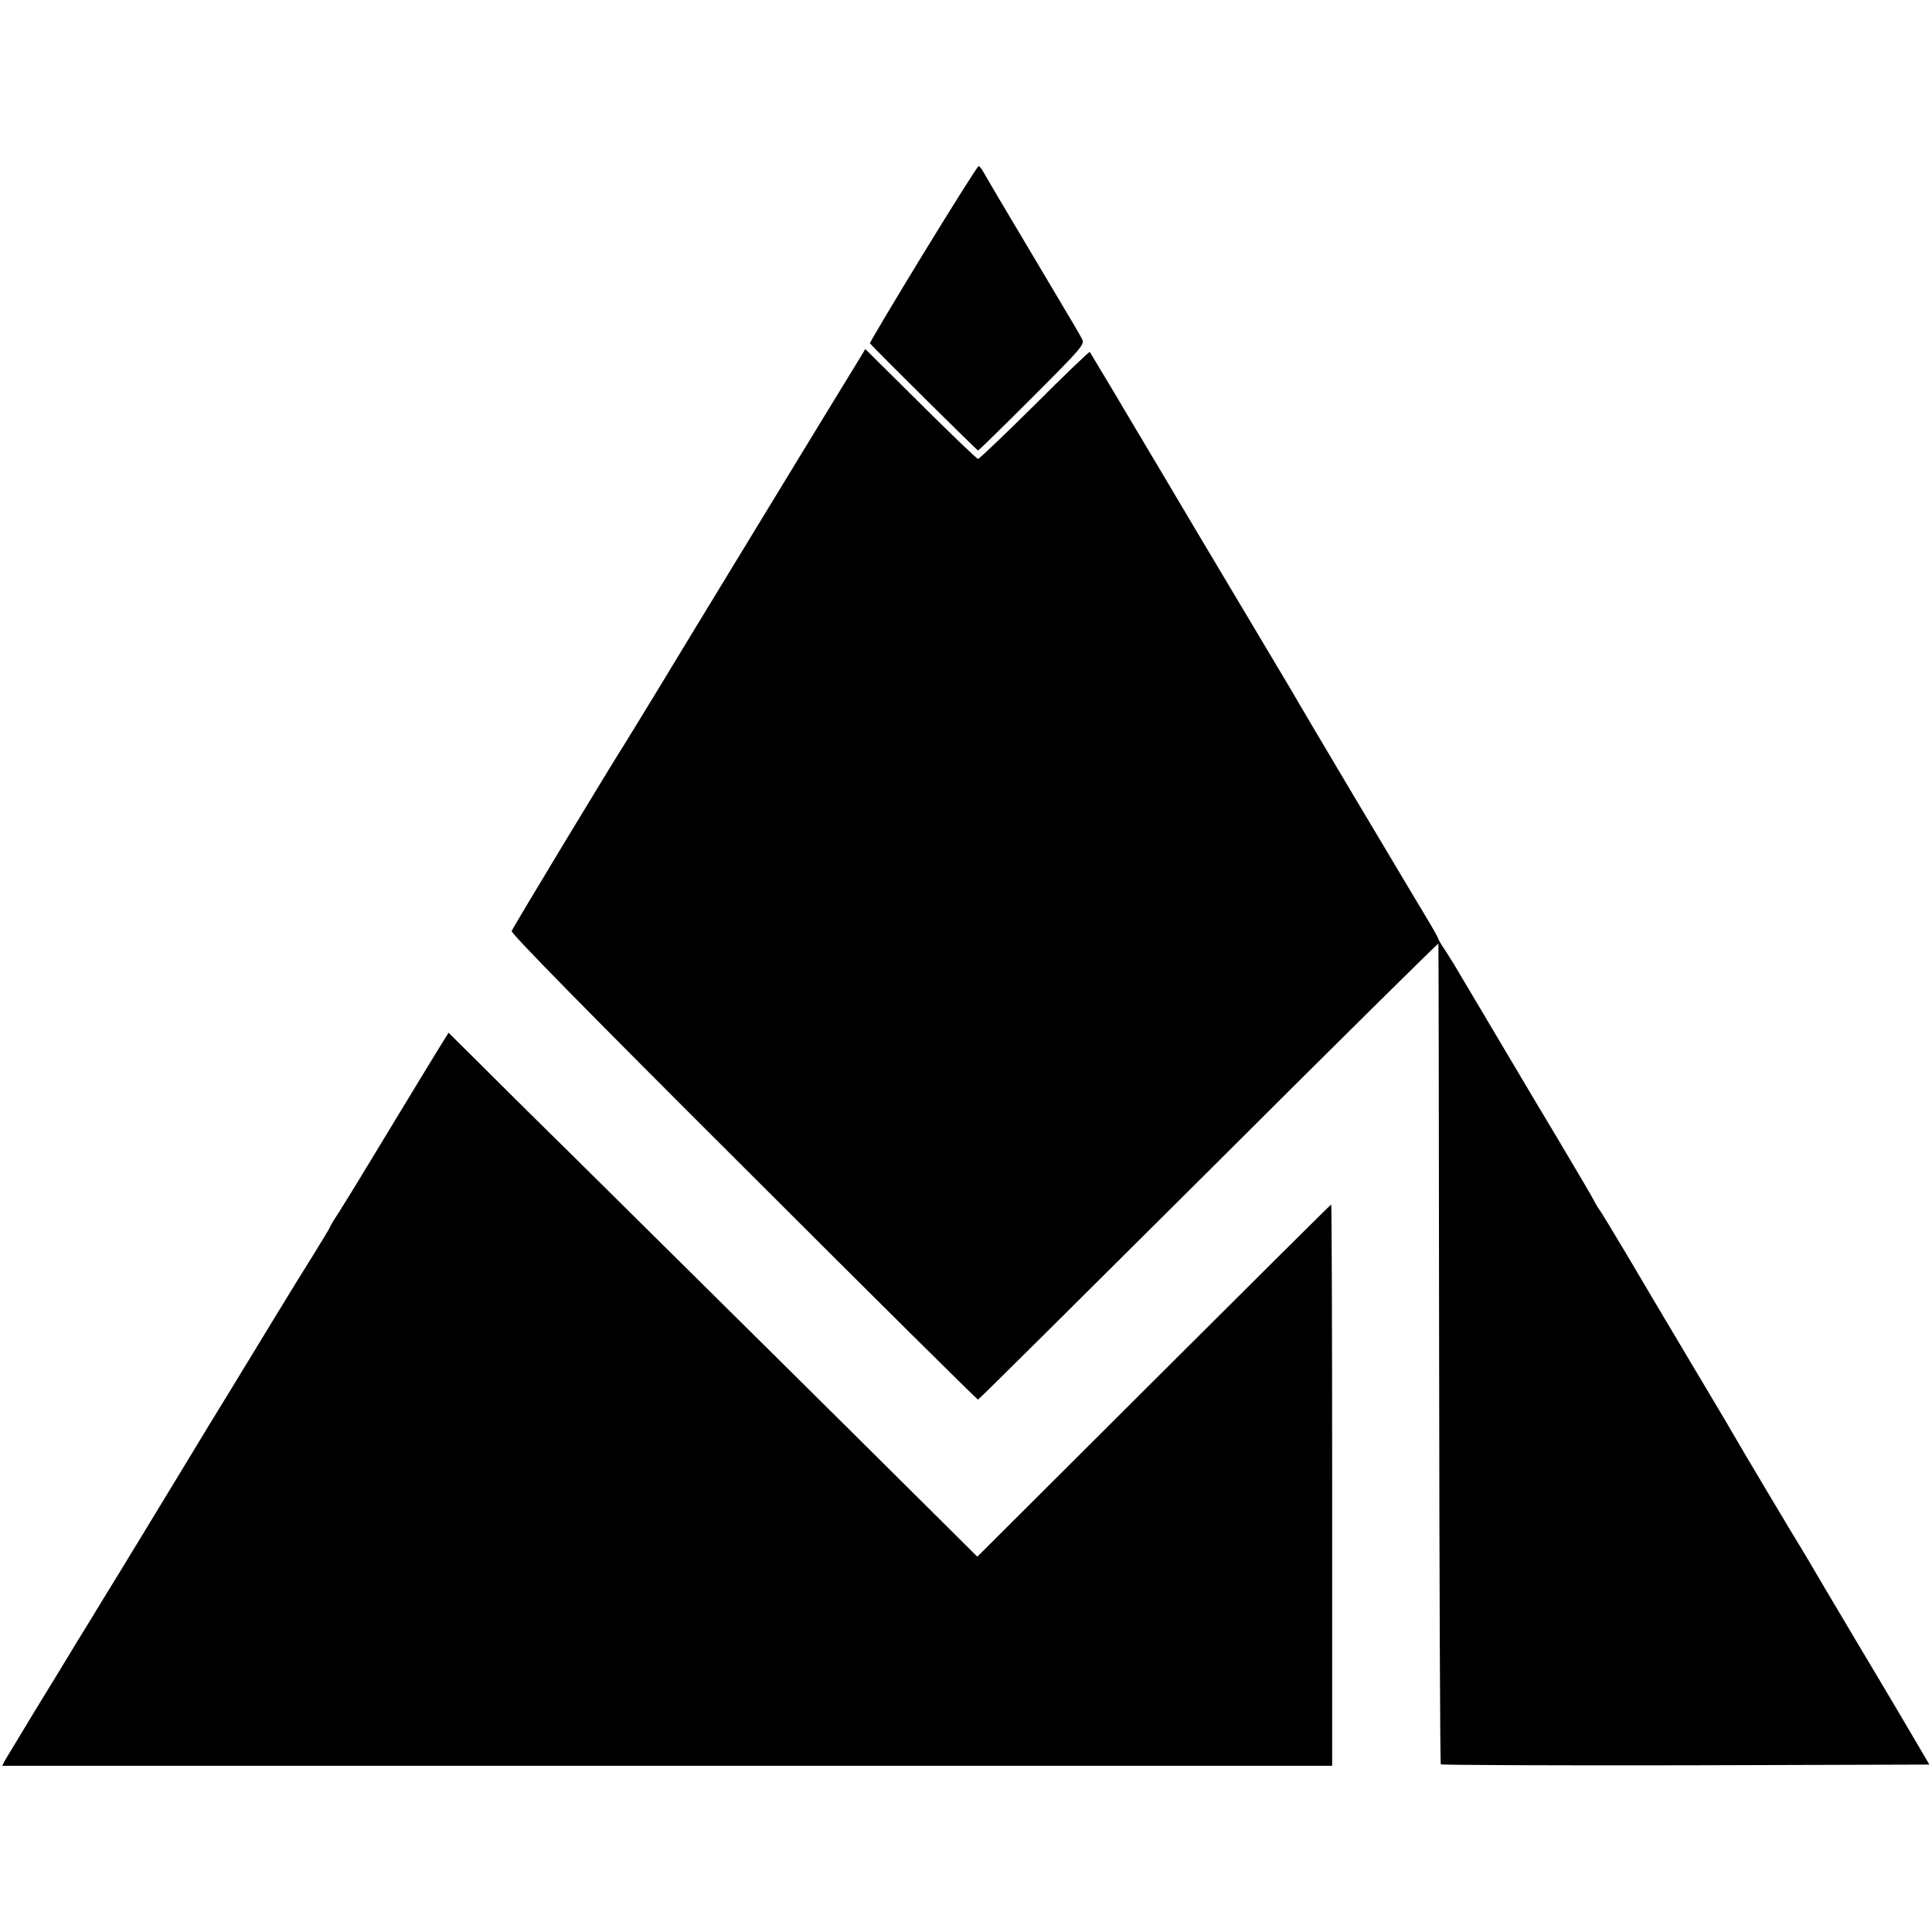
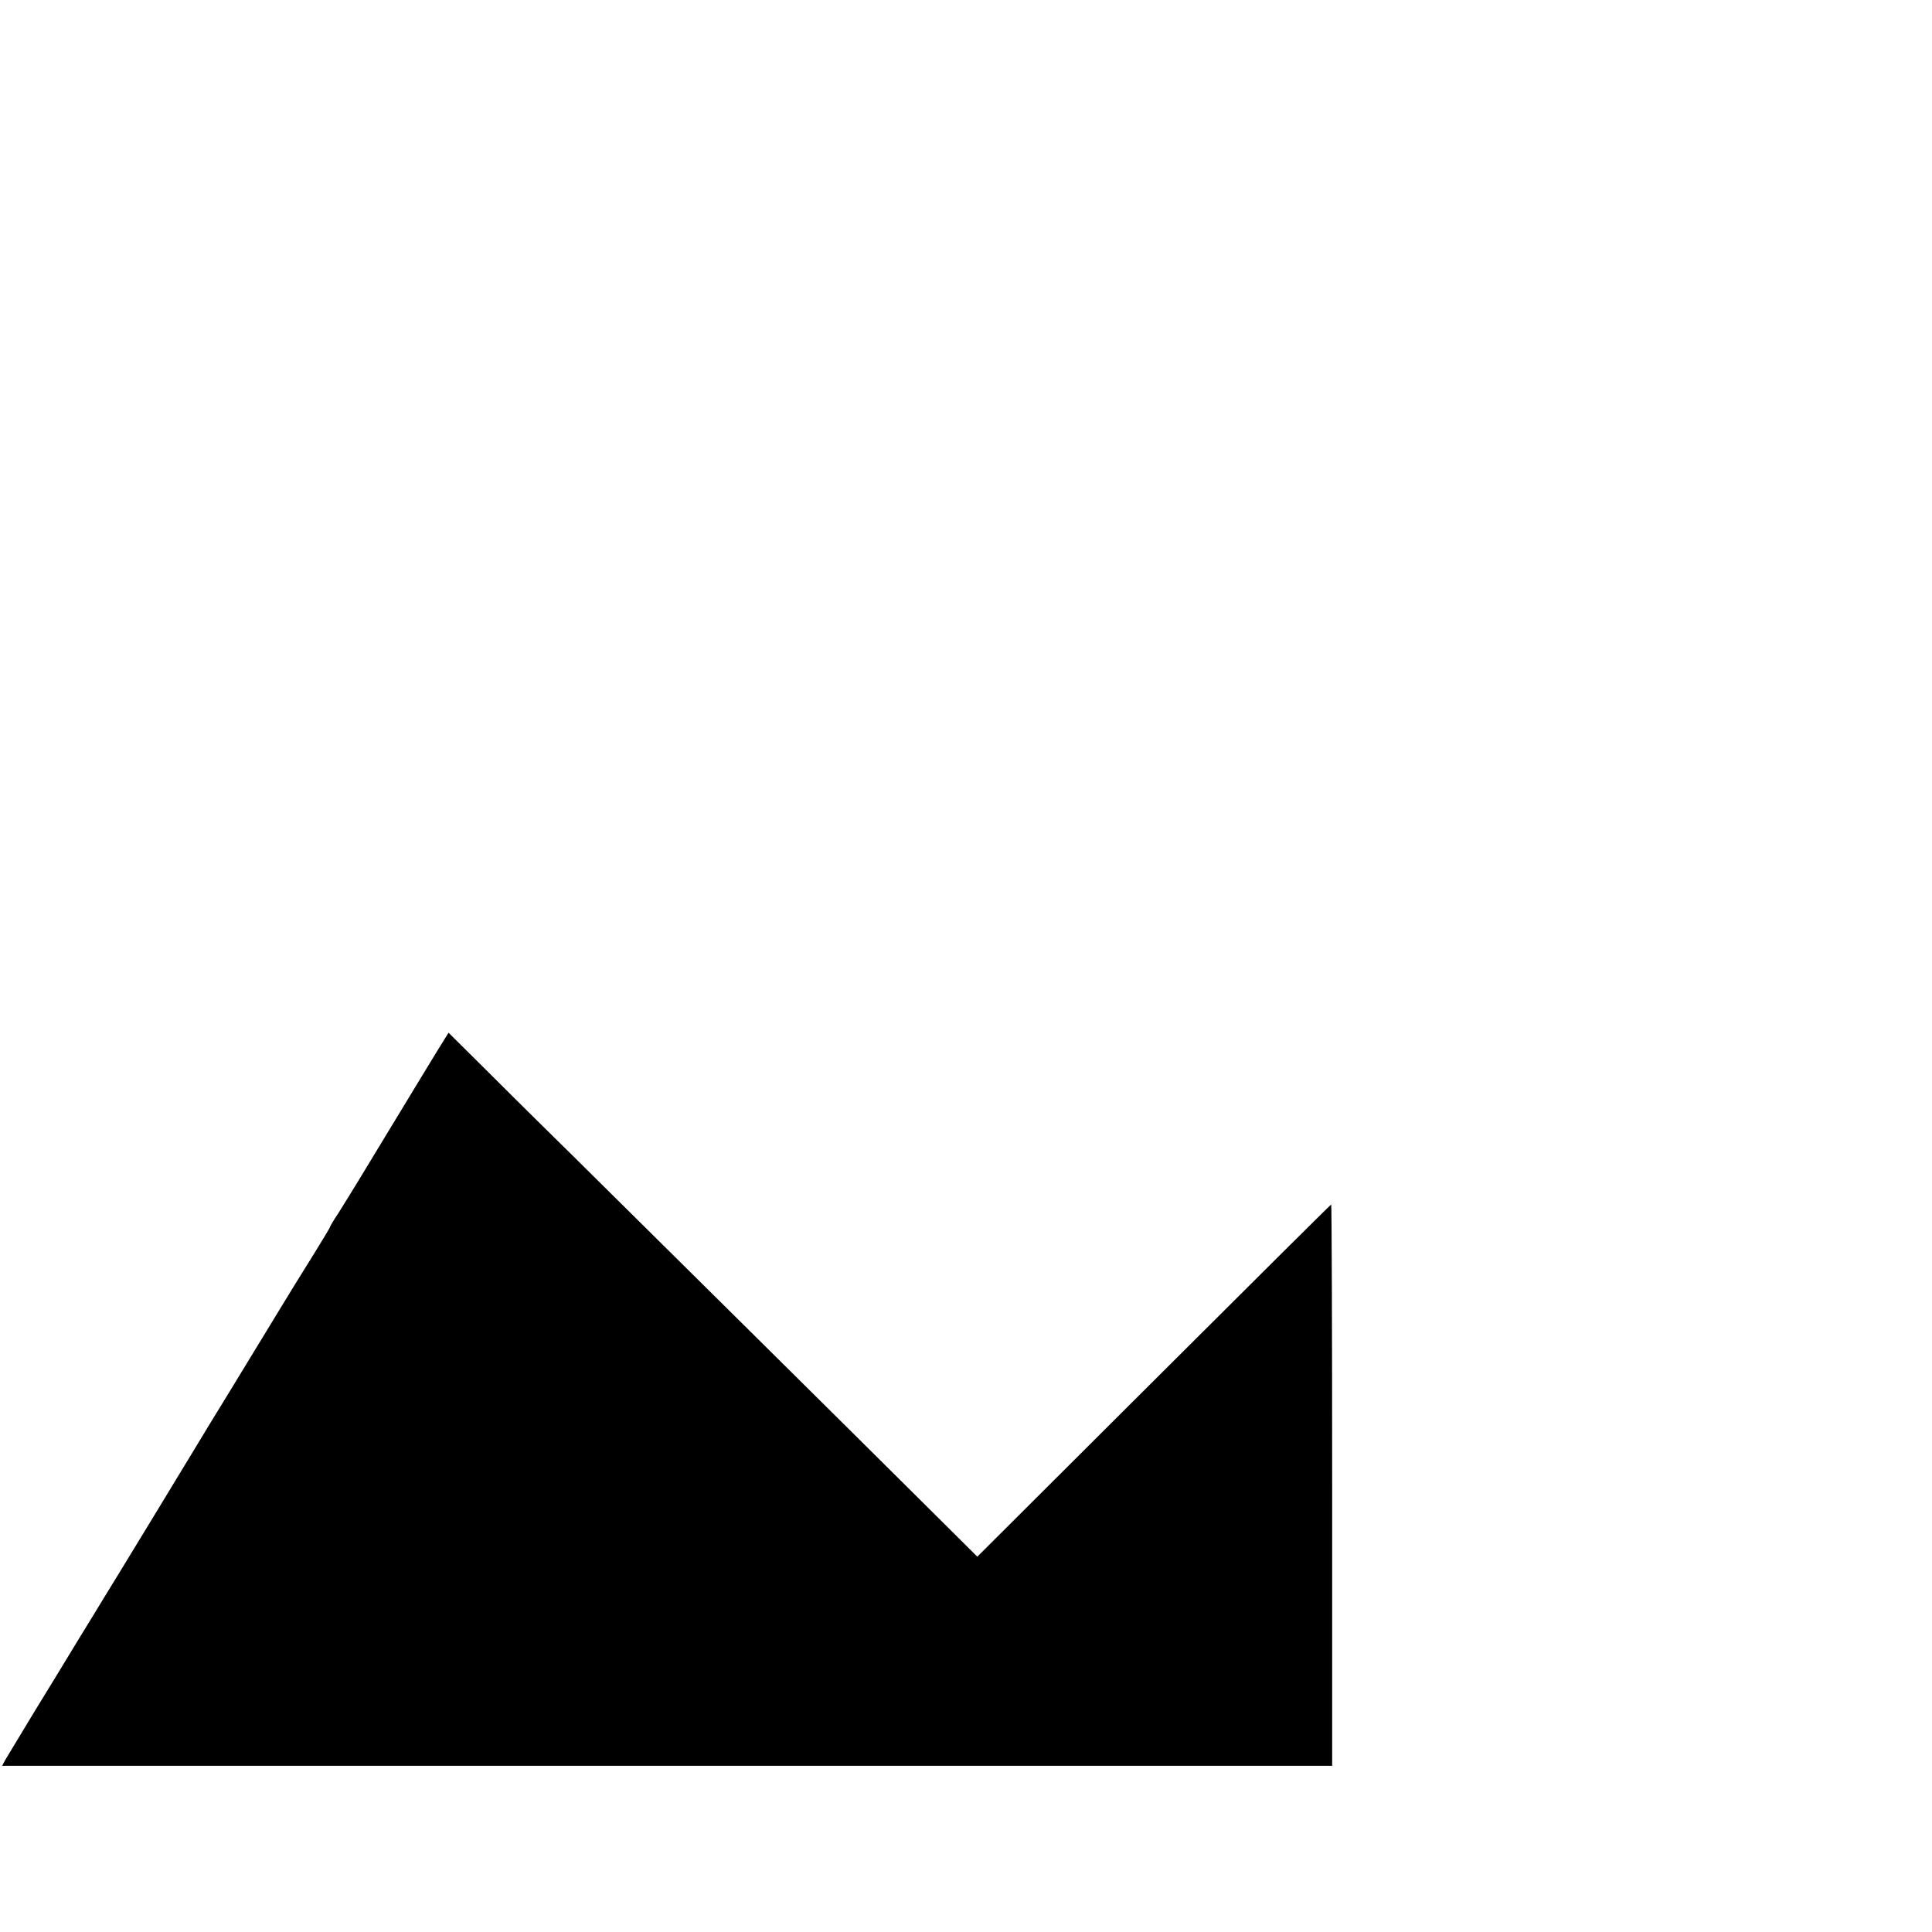
<svg xmlns="http://www.w3.org/2000/svg" version="1.0" width="802pt" height="802pt" viewBox="0 0 802 802" preserveAspectRatio="xMidYMid meet">
  <g transform="translate(0,802) scale(0.1,-0.1)" fill="#000000" stroke="none">
-     <path d="M3831 6964 c-123 -201 -221 -367 -220 -369 27 -31 445 -445 449 -445 3 0 104 99 224 219 207 207 219 221 208 243 -15 28 -8 17 -223 378 -97 162 -181 305 -188 318 -6 12 -15 22 -19 22 -4 0 -108 -165 -231 -366z" />
-     <path d="M3563 6523 c-73 -118 -672 -1102 -692 -1135 -37 -62 -247 -407 -276 -453 -59 -92 -466 -765 -471 -780 -4 -9 330 -349 962 -979 532 -532 970 -966 974 -966 3 0 434 428 958 950 524 523 953 947 953 943 1 -5 2 -772 3 -1705 1 -933 4 -1699 7 -1702 3 -3 461 -5 1017 -4 l1011 3 -38 65 c-21 36 -131 223 -246 415 -115 193 -213 359 -219 370 -6 11 -19 31 -27 45 -17 26 -260 434 -289 485 -9 17 -87 147 -172 290 -85 143 -203 341 -261 440 -59 99 -111 185 -116 191 -5 6 -16 24 -24 40 -8 16 -77 133 -152 259 -76 127 -146 244 -155 260 -36 61 -229 386 -273 460 -7 11 -24 39 -39 62 -16 23 -28 44 -28 47 0 4 -25 48 -56 99 -30 50 -59 99 -64 107 -5 8 -109 183 -232 389 -123 206 -225 380 -228 385 -3 6 -62 106 -131 221 -69 116 -206 345 -304 510 -98 165 -187 316 -199 335 -11 19 -25 43 -31 52 -26 45 -198 333 -201 337 -2 3 -105 -96 -229 -220 -124 -123 -230 -224 -235 -224 -5 0 -112 103 -238 228 l-230 228 -29 -48z" />
+     <path d="M3831 6964 z" />
    <path d="M1847 3709 c-15 -23 -145 -237 -322 -529 -48 -80 -103 -168 -121 -197 -19 -28 -34 -54 -34 -56 0 -3 -31 -54 -68 -114 -37 -59 -109 -175 -159 -258 -50 -82 -138 -226 -195 -320 -57 -93 -110 -179 -116 -190 -30 -50 -374 -616 -405 -665 -18 -30 -65 -107 -104 -170 -38 -63 -119 -196 -180 -295 -60 -99 -115 -190 -122 -202 l-12 -23 2761 0 2760 0 0 1165 c0 641 -2 1165 -4 1165 -2 0 -333 -329 -736 -731 l-733 -731 -166 165 c-363 361 -1252 1241 -1521 1507 -157 154 -335 331 -396 392 l-112 111 -15 -24z" />
  </g>
</svg>